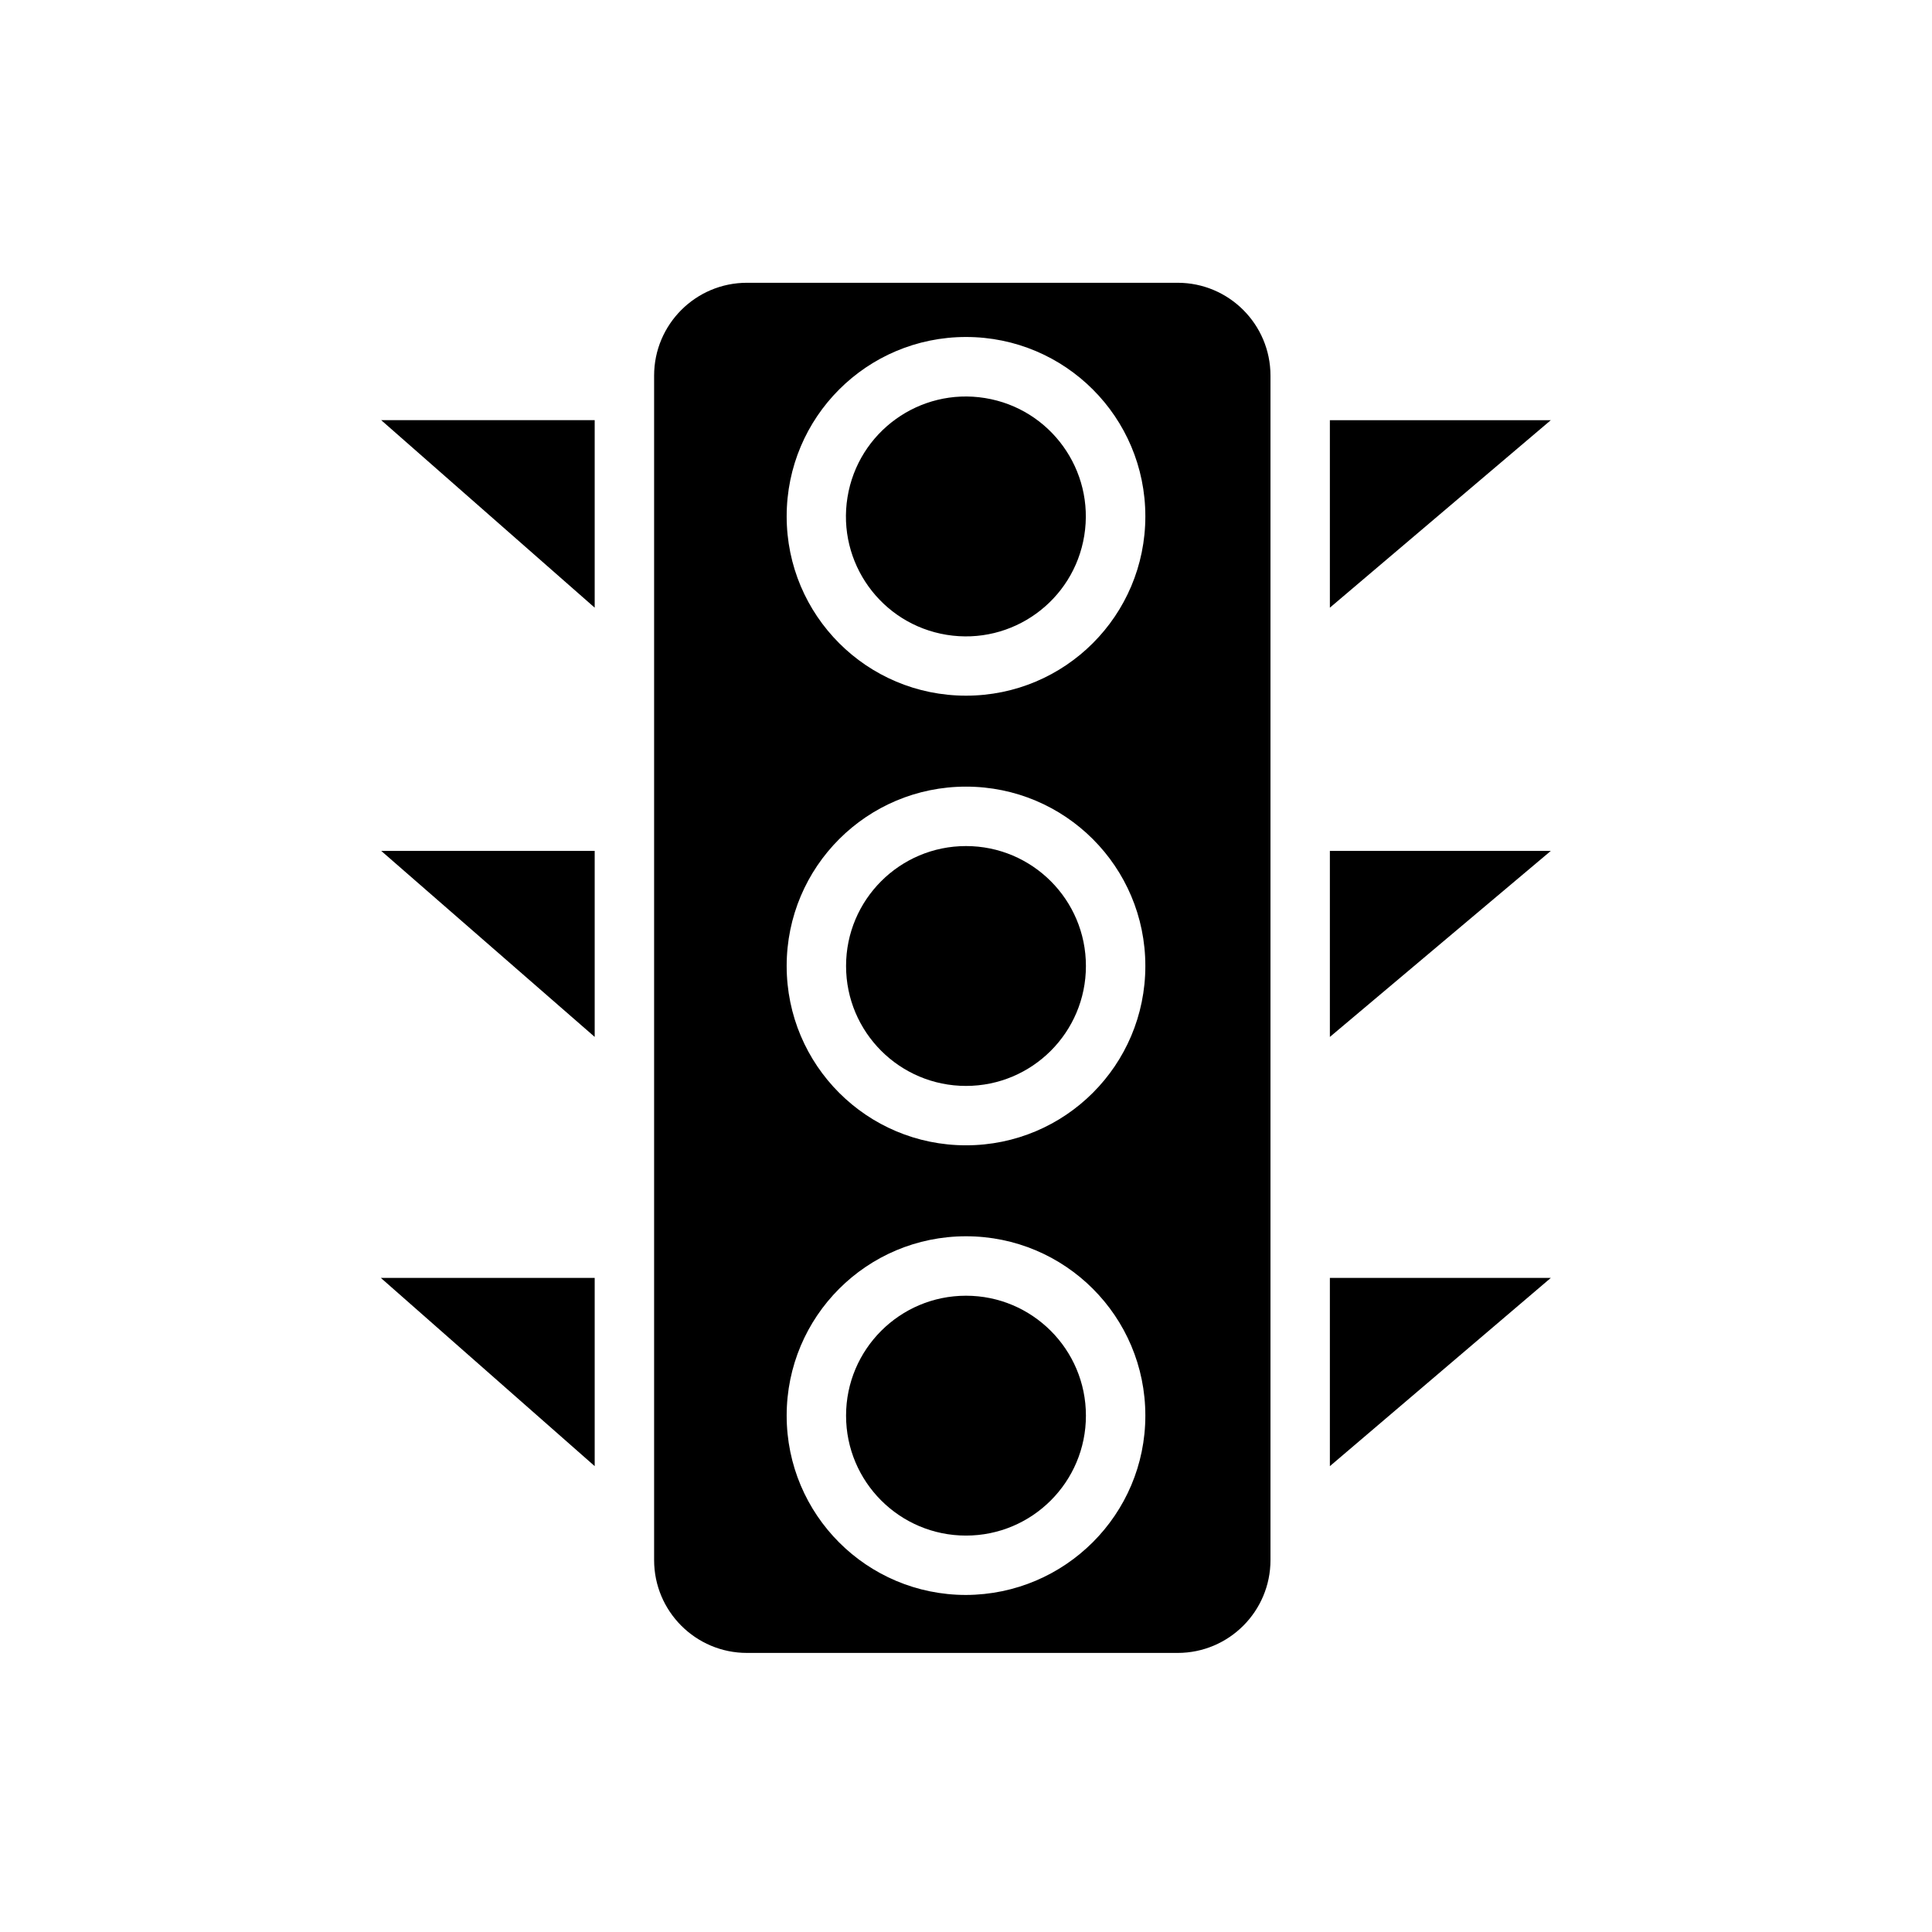
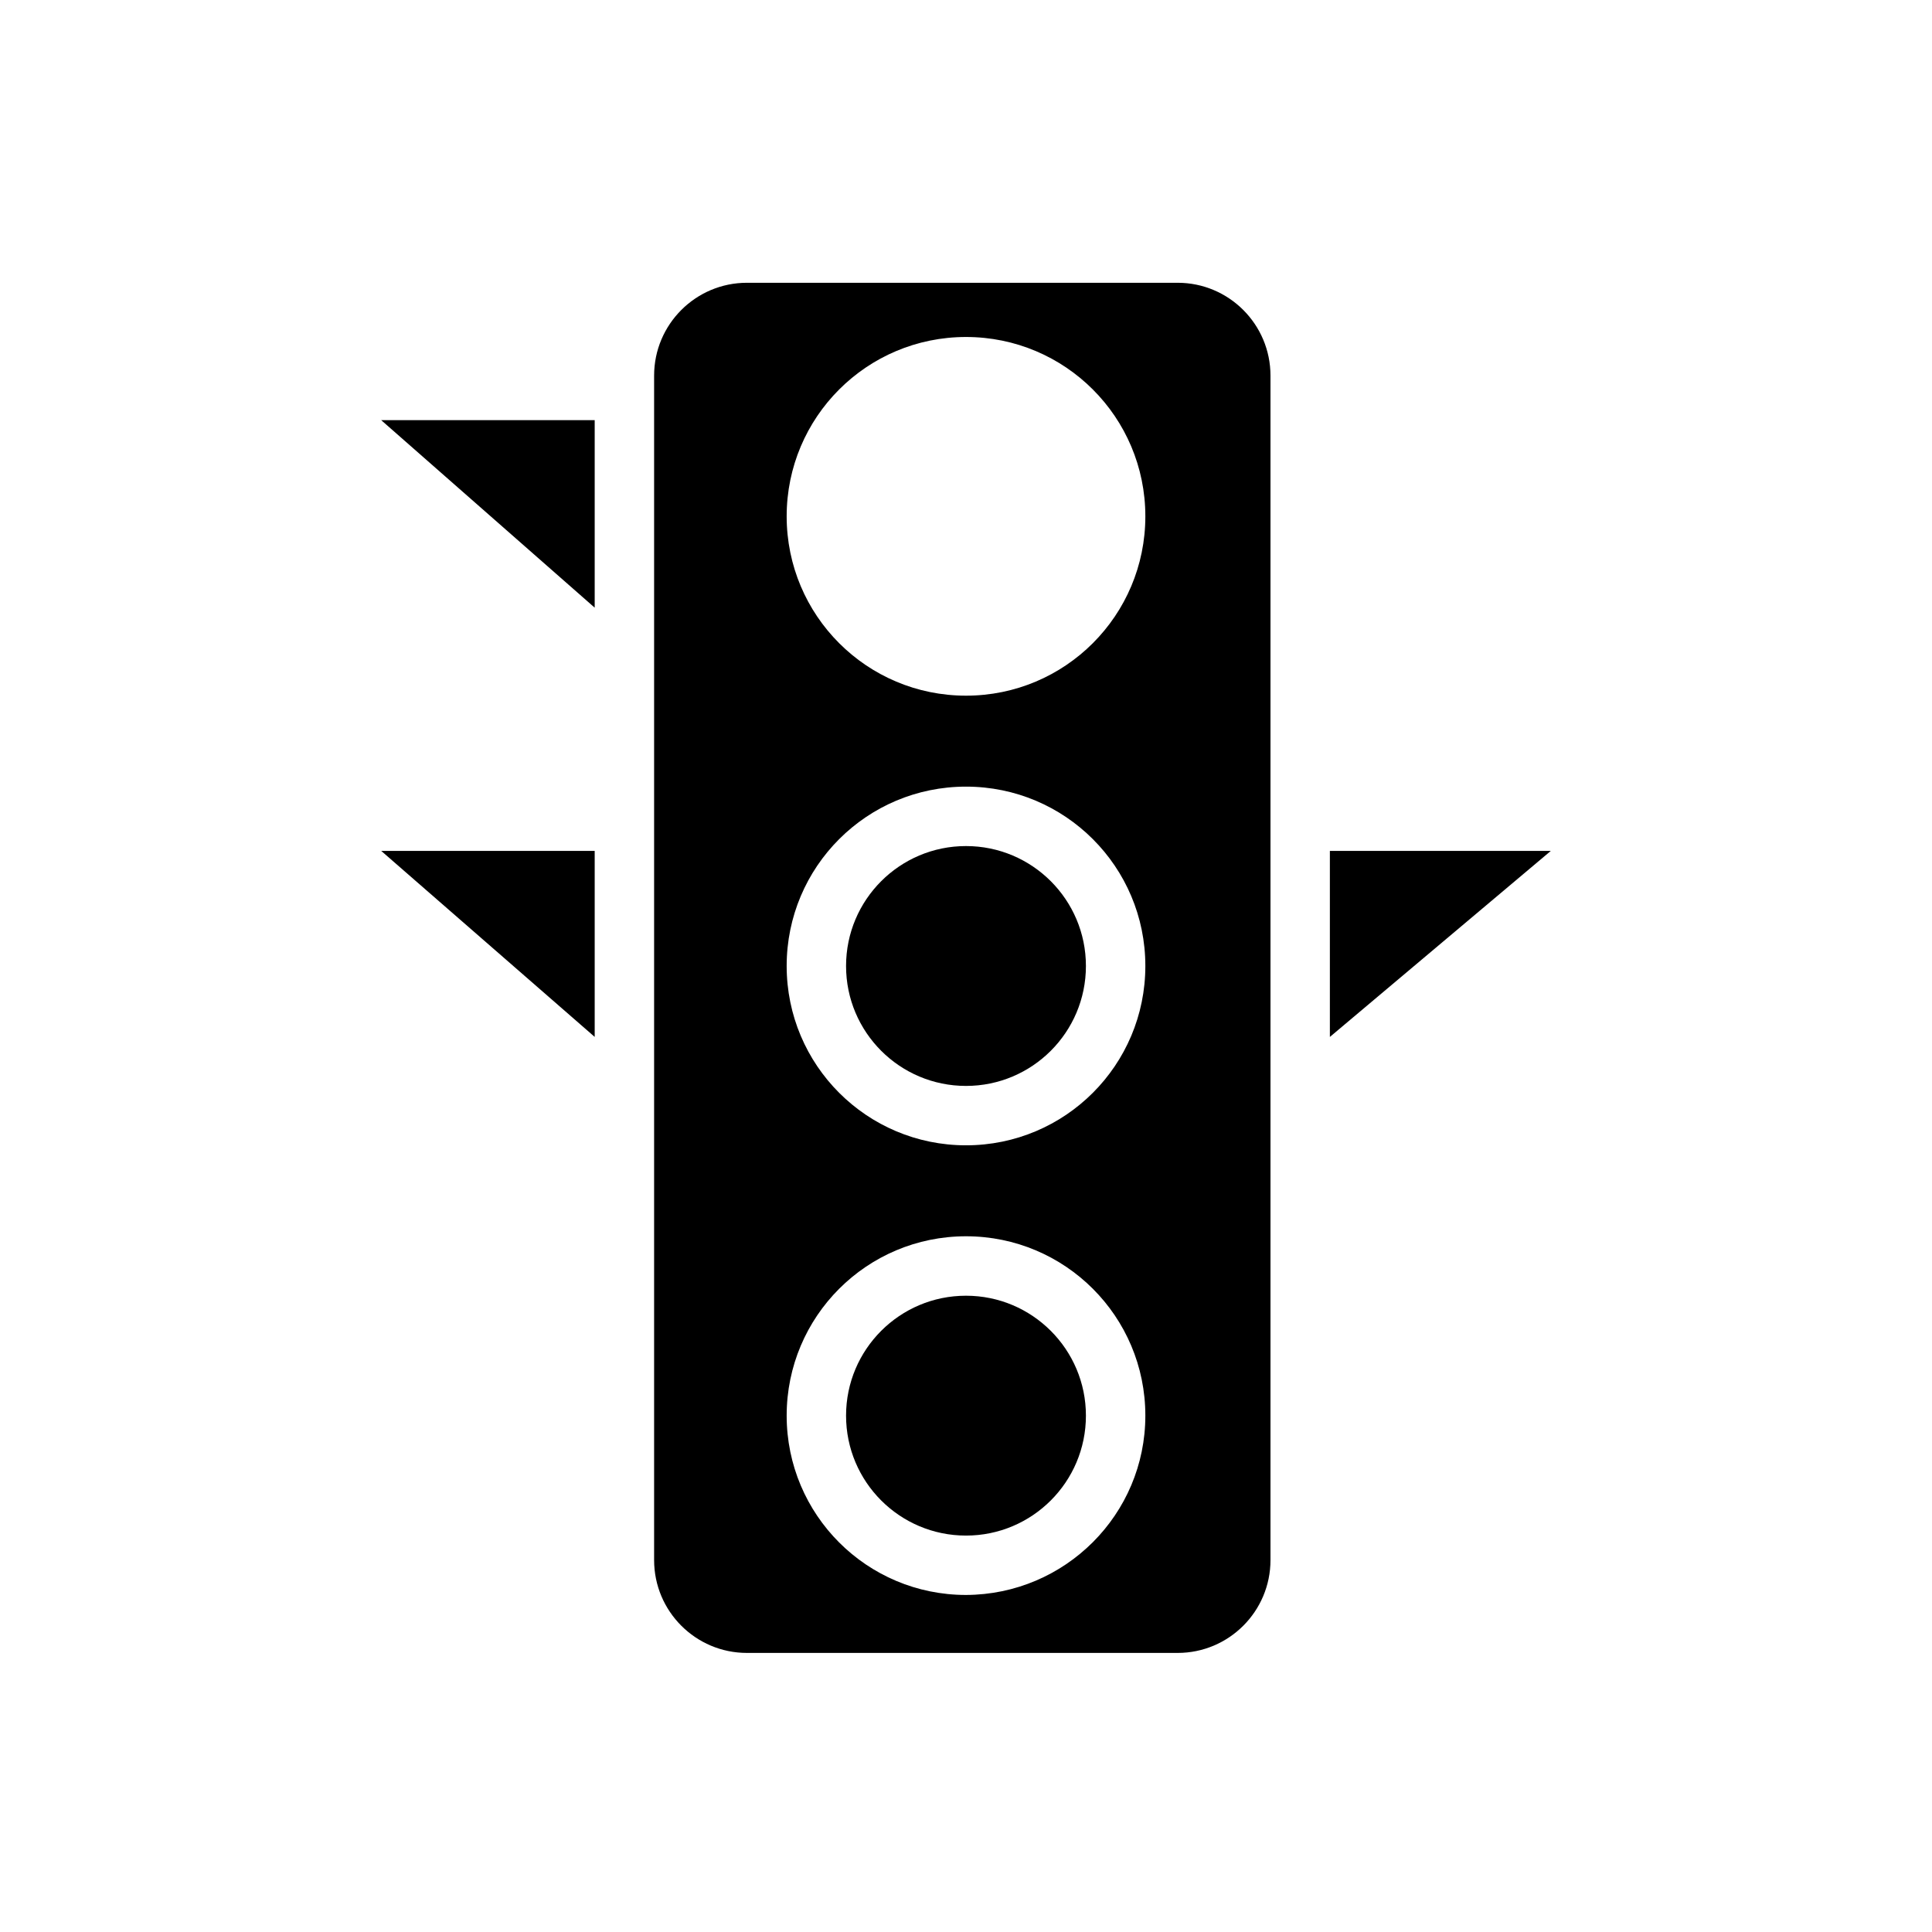
<svg xmlns="http://www.w3.org/2000/svg" fill="#000000" width="800px" height="800px" version="1.1" viewBox="144 144 512 512">
  <g>
    <path d="m431.78 519.16c0 17.555-14.23 31.785-31.781 31.785-17.555 0-31.785-14.23-31.785-31.785 0-17.551 14.23-31.781 31.785-31.781 17.551 0 31.781 14.23 31.781 31.781" />
    <path d="m301.6 305.04v-49.691h-56.578z" />
    <path d="m301.6 418.79v-49.297h-56.578z" />
-     <path d="m496.43 255.35v49.691l58.551-49.691z" />
    <path d="m496.43 369.5v49.297l58.551-49.297z" />
-     <path d="m301.6 532.54v-49.887h-56.68z" />
-     <path d="m405.06 249.49c17.328 2.812 29.094 19.141 26.281 36.465-2.812 17.328-19.137 29.094-36.465 26.281-17.324-2.812-29.094-19.137-26.281-36.465 2.812-17.324 19.137-29.094 36.465-26.281" />
    <path d="m480.69 243.54c0-13.578-11.02-24.602-24.602-24.602h-114.14c-13.578 0-24.602 11.02-24.602 24.602v313.9c0 13.578 11.02 24.602 24.602 24.602h114.14c13.578 0 24.602-11.02 24.602-24.602zm-80.688 323.14c-26.273 0-47.527-21.254-47.527-47.527 0-26.273 21.254-47.527 47.527-47.527s47.527 21.254 47.527 47.527c0 26.176-21.258 47.43-47.527 47.527zm0-119.16c-26.273 0-47.527-21.254-47.527-47.527s21.254-47.527 47.527-47.527 47.527 21.254 47.527 47.527c0 26.27-21.258 47.527-47.527 47.527zm0-119.16c-26.273 0-47.527-21.254-47.527-47.527 0-26.273 21.254-47.527 47.527-47.527s47.527 21.254 47.527 47.527c0 26.273-21.258 47.527-47.527 47.527z" />
-     <path d="m496.43 482.66v49.887l58.551-49.887z" />
    <path d="m431.78 400c0 17.551-14.23 31.781-31.781 31.781-17.555 0-31.785-14.23-31.785-31.781 0-17.555 14.23-31.785 31.785-31.785 17.551 0 31.781 14.23 31.781 31.785" />
  </g>
</svg>